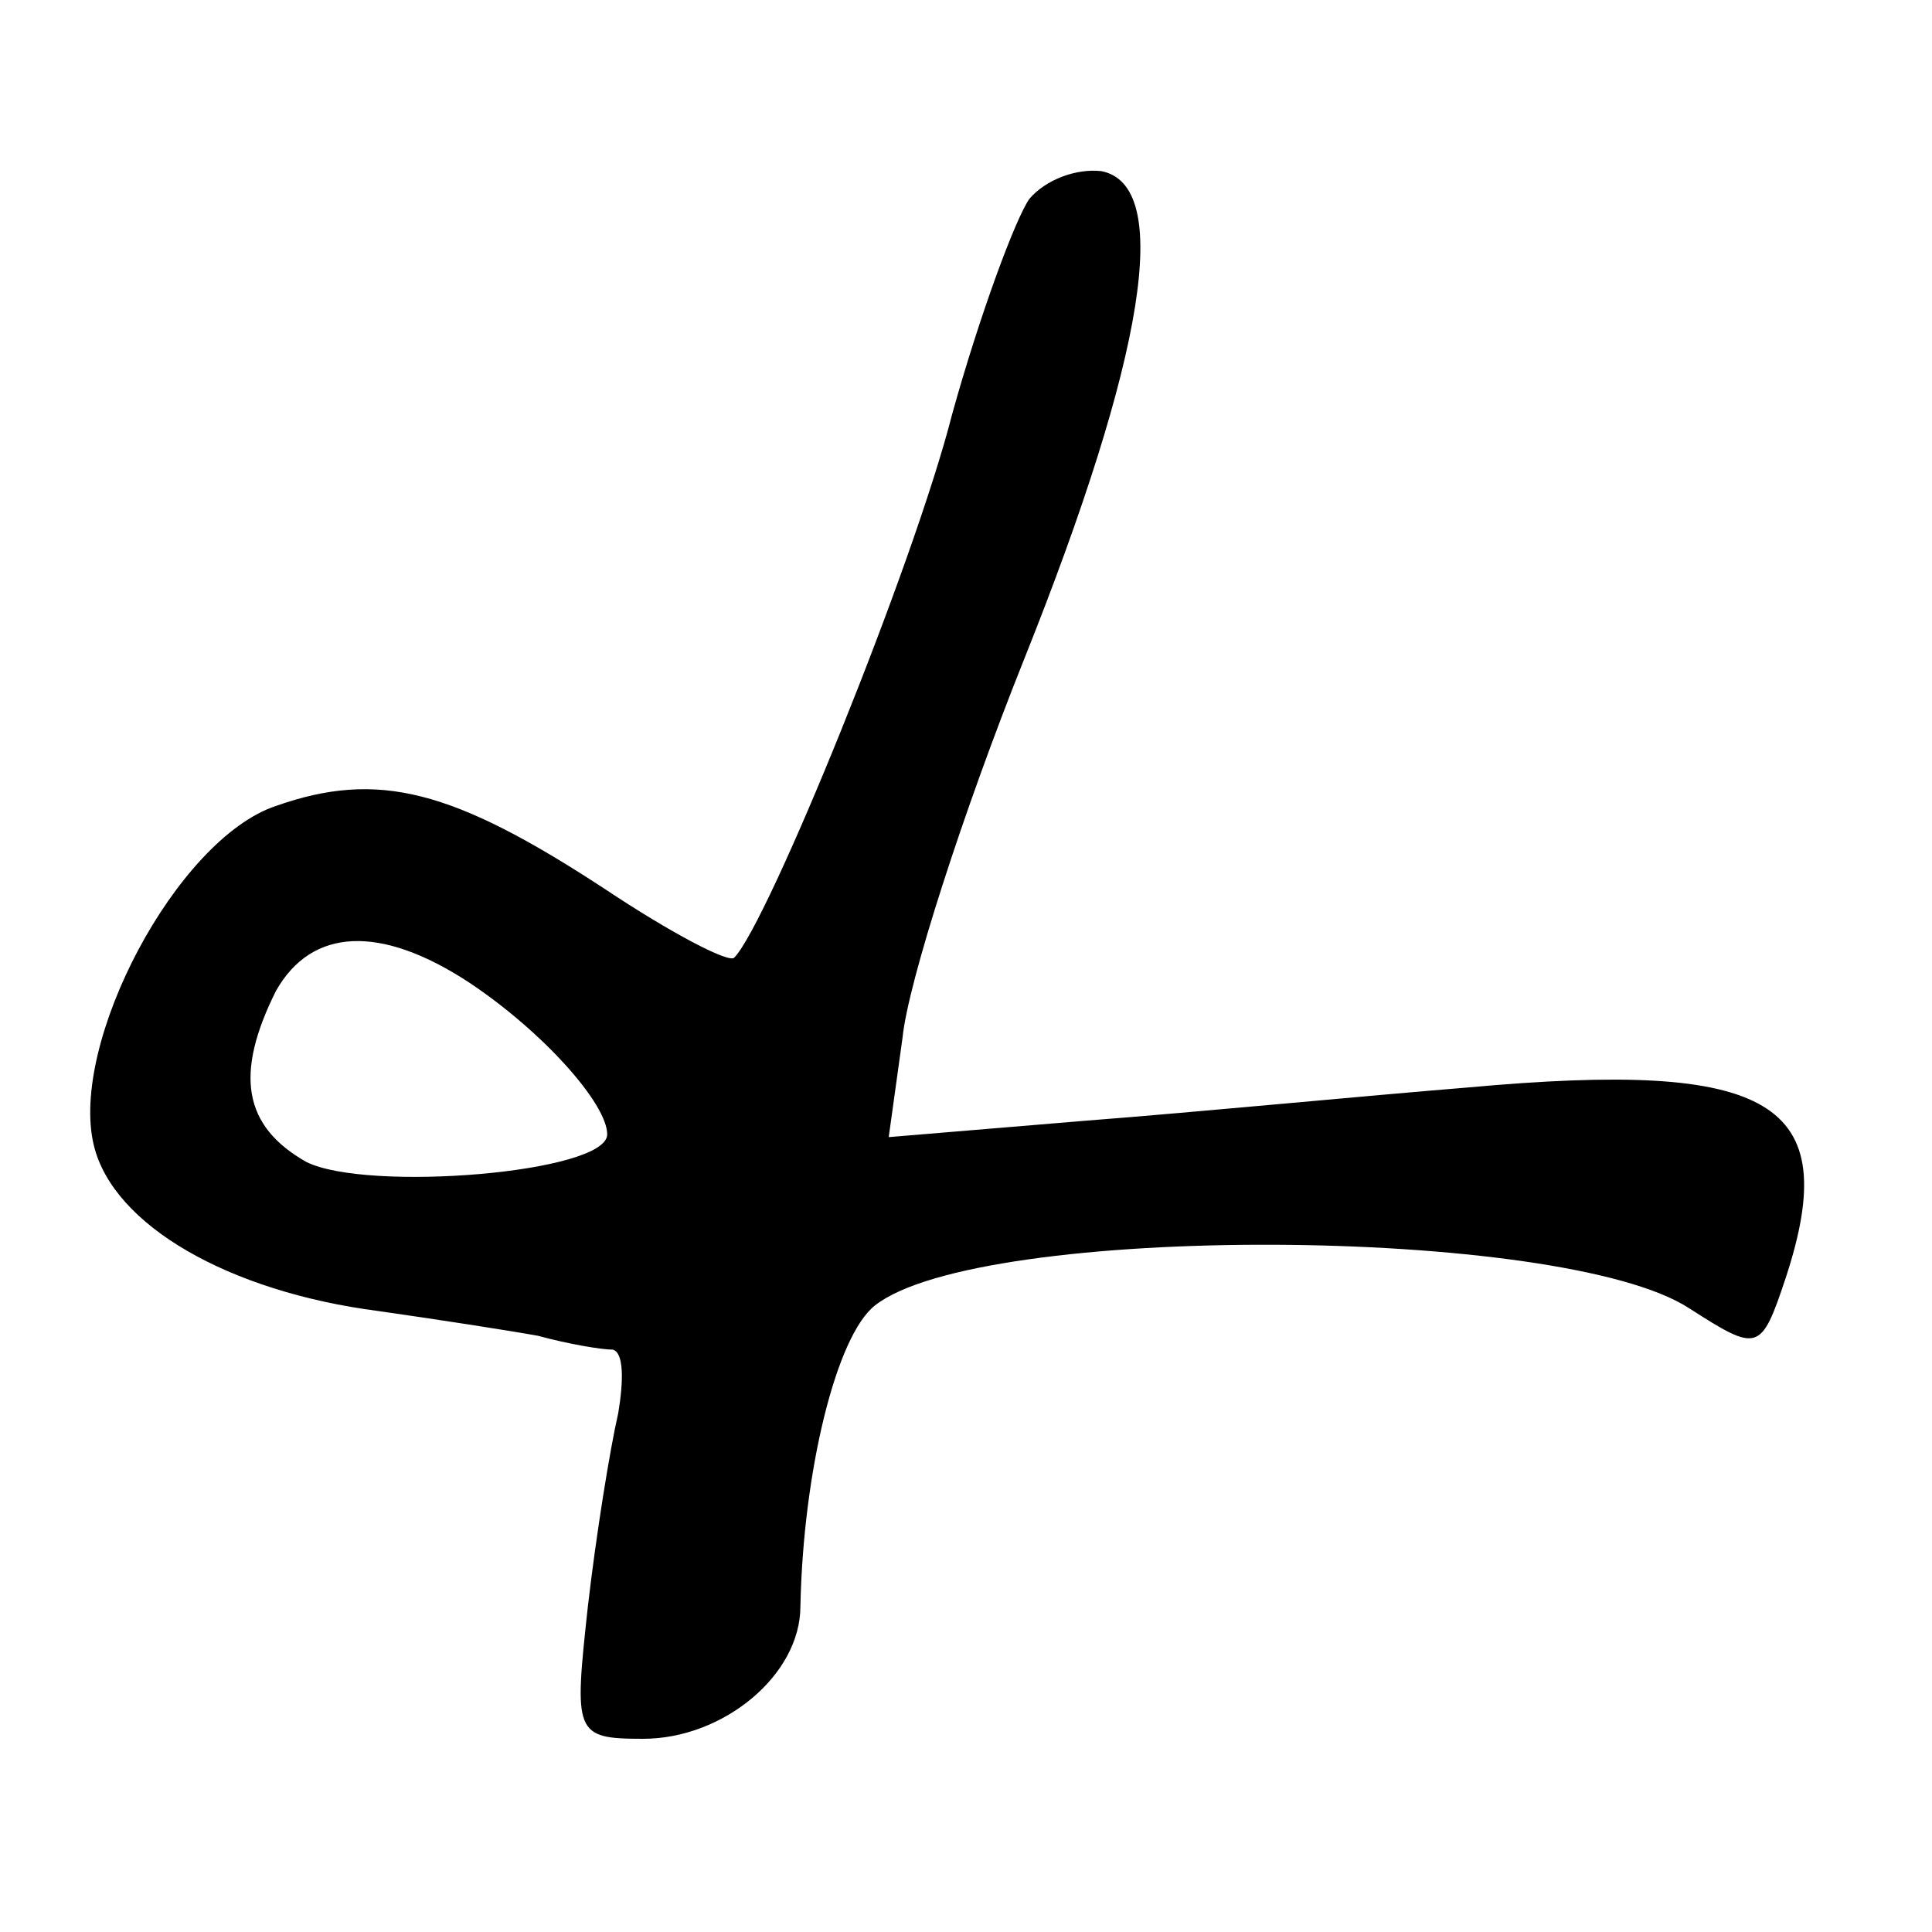
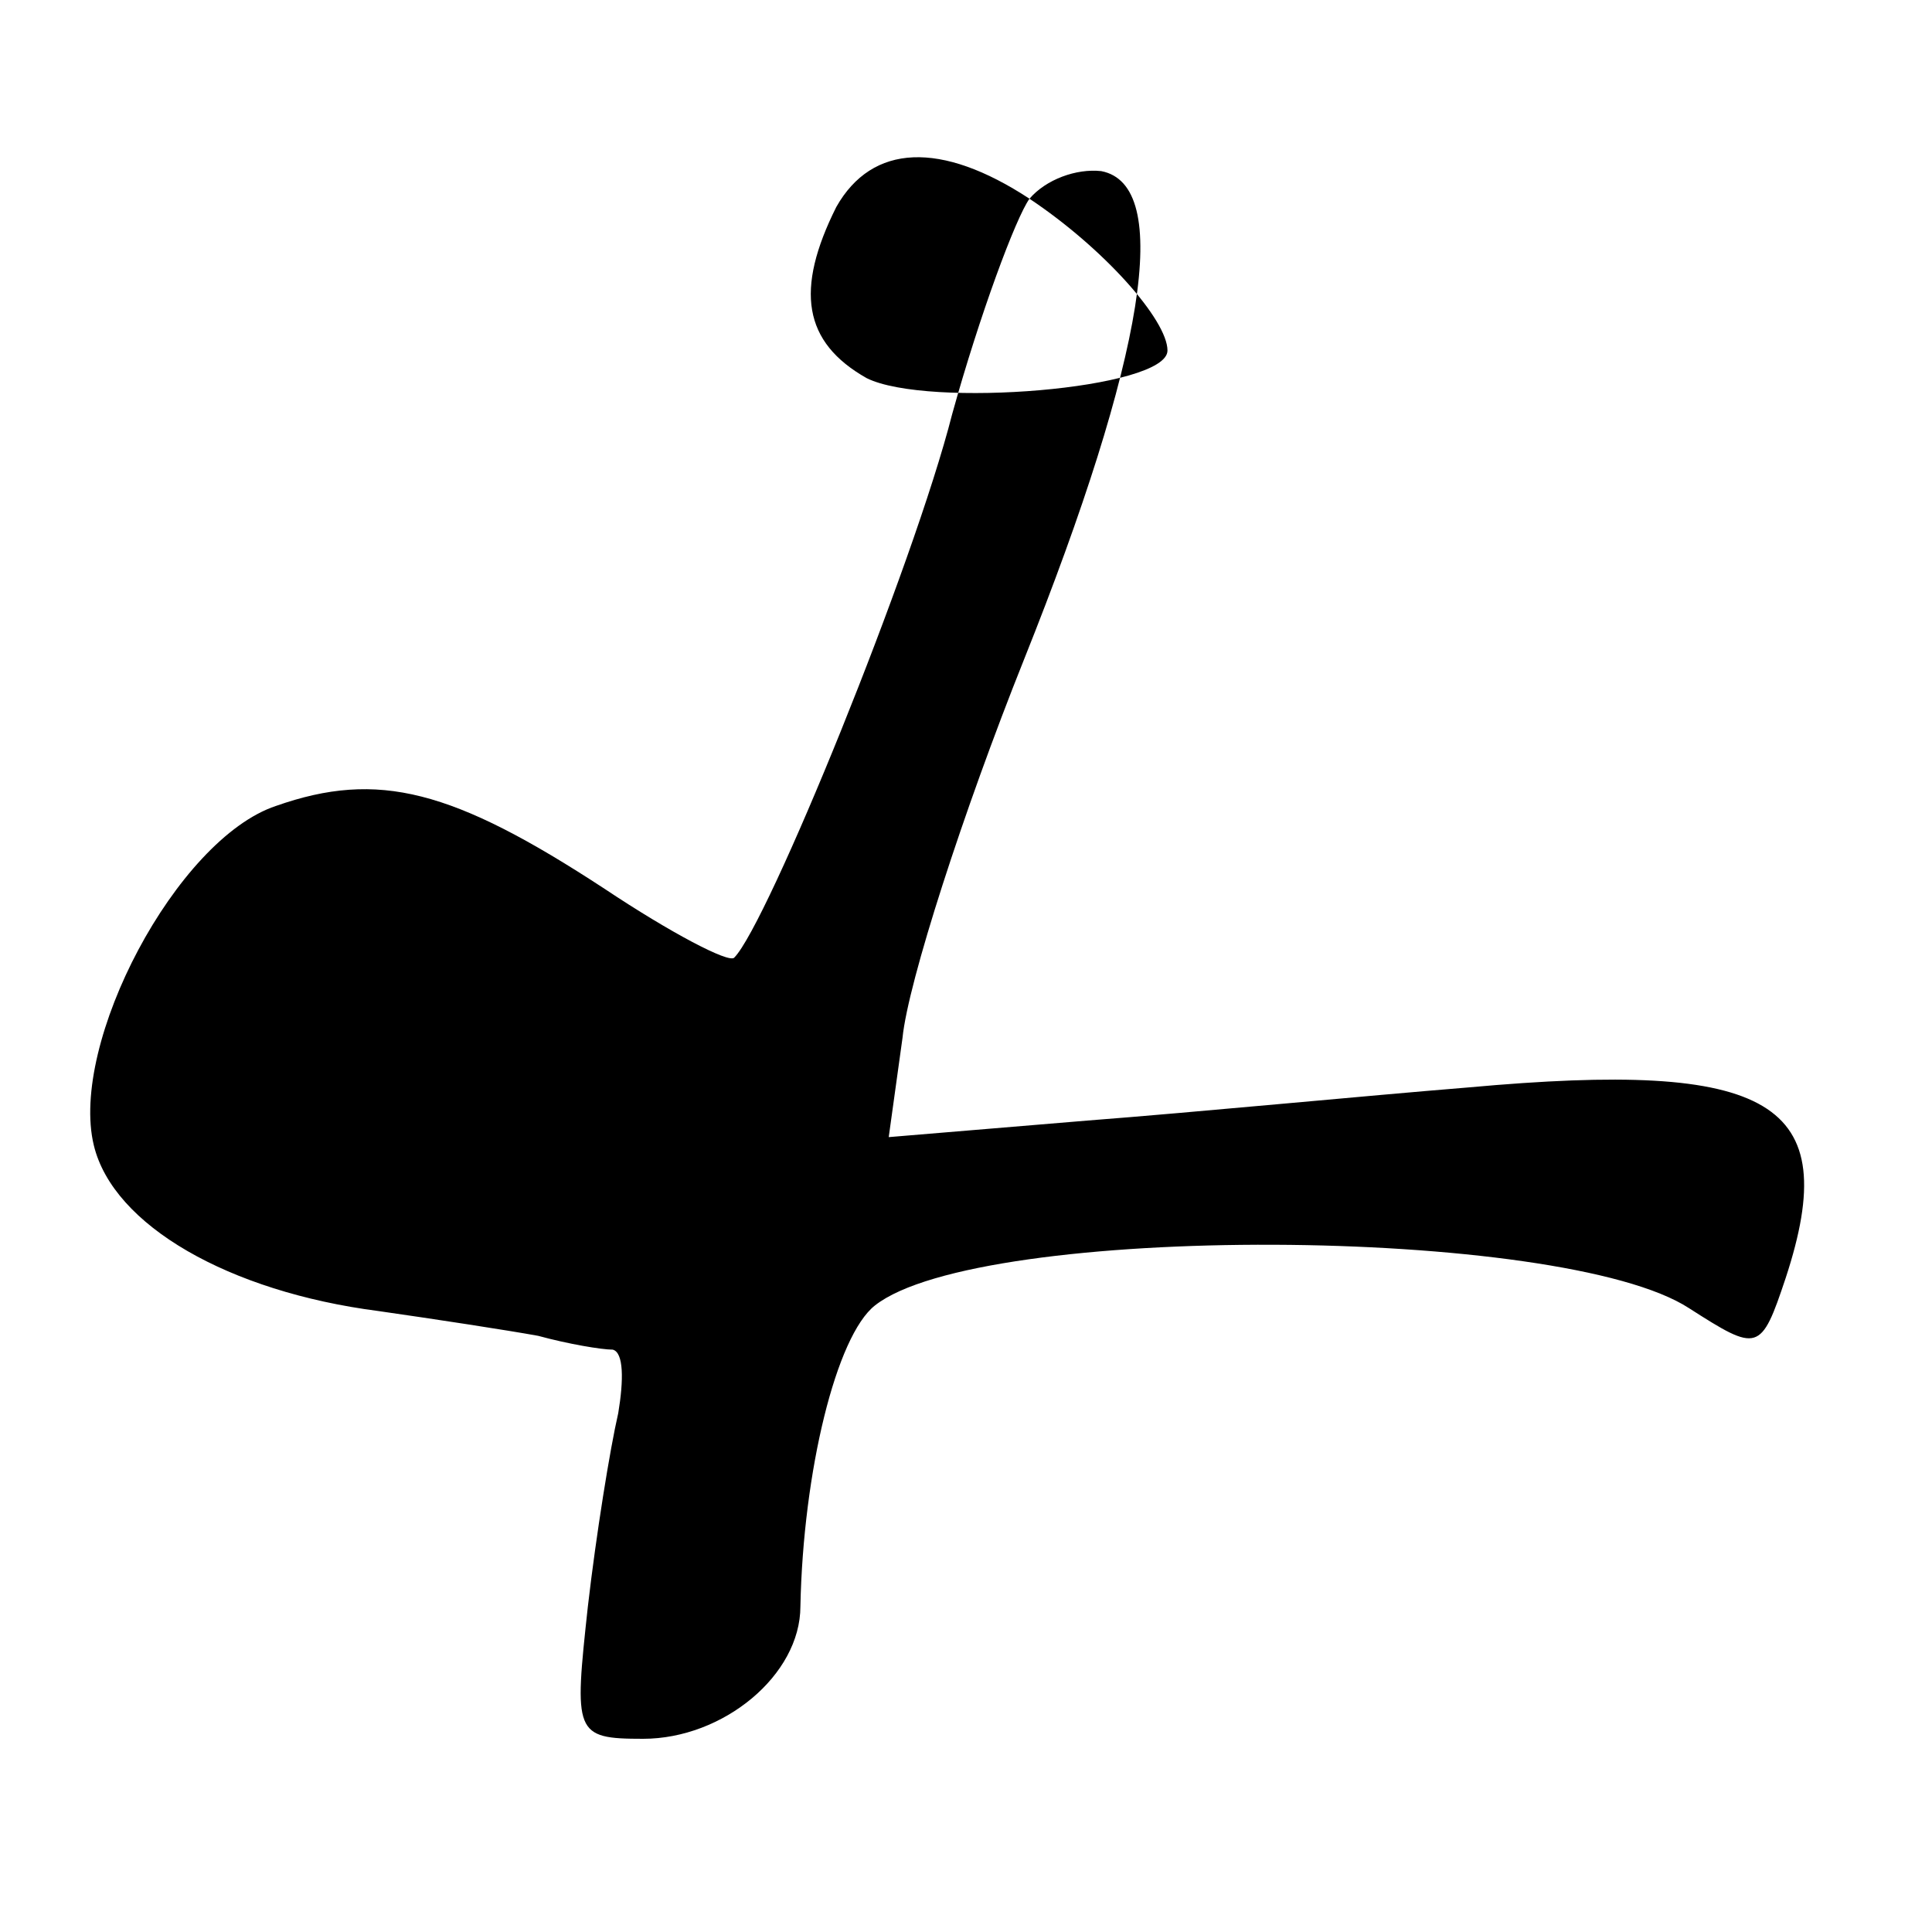
<svg xmlns="http://www.w3.org/2000/svg" version="1.0" width="70pt" height="70pt" viewBox="0 0 70 70" preserveAspectRatio="xMidYMid meet">
  <g transform="translate(0,70) scale(0.1,-0.1)" fill="#000000" stroke="none">
-     <path d="M373 628 c-5 -7 -18 -42 -28 -78 -14 -55 -67 -185 -79 -197 -2 -2 -23 9 -47 25 -55 36 -82 43 -119 30 -36 -12 -75 -86 -66 -123 7 -29 49 -53 103 -60 21 -3 47 -7 58 -9 11 -3 23 -5 27 -5 4 -1 4 -11 2 -23 -3 -13 -8 -44 -11 -70 -5 -46 -5 -48 20 -48 29 0 57 23 57 48 1 49 13 98 27 109 38 30 249 29 295 -1 25 -16 26 -16 35 11 21 64 -5 79 -115 69 -37 -3 -99 -9 -138 -12 l-72 -6 5 36 c2 20 22 82 44 137 44 110 54 172 28 177 -9 1 -20 -3 -26 -10z m-203 -284 c27 -18 50 -44 50 -55 0 -14 -87 -21 -109 -10 -23 13 -26 32 -11 62 13 23 38 24 70 3z" />
+     <path d="M373 628 c-5 -7 -18 -42 -28 -78 -14 -55 -67 -185 -79 -197 -2 -2 -23 9 -47 25 -55 36 -82 43 -119 30 -36 -12 -75 -86 -66 -123 7 -29 49 -53 103 -60 21 -3 47 -7 58 -9 11 -3 23 -5 27 -5 4 -1 4 -11 2 -23 -3 -13 -8 -44 -11 -70 -5 -46 -5 -48 20 -48 29 0 57 23 57 48 1 49 13 98 27 109 38 30 249 29 295 -1 25 -16 26 -16 35 11 21 64 -5 79 -115 69 -37 -3 -99 -9 -138 -12 l-72 -6 5 36 c2 20 22 82 44 137 44 110 54 172 28 177 -9 1 -20 -3 -26 -10z c27 -18 50 -44 50 -55 0 -14 -87 -21 -109 -10 -23 13 -26 32 -11 62 13 23 38 24 70 3z" />
  </g>
</svg>